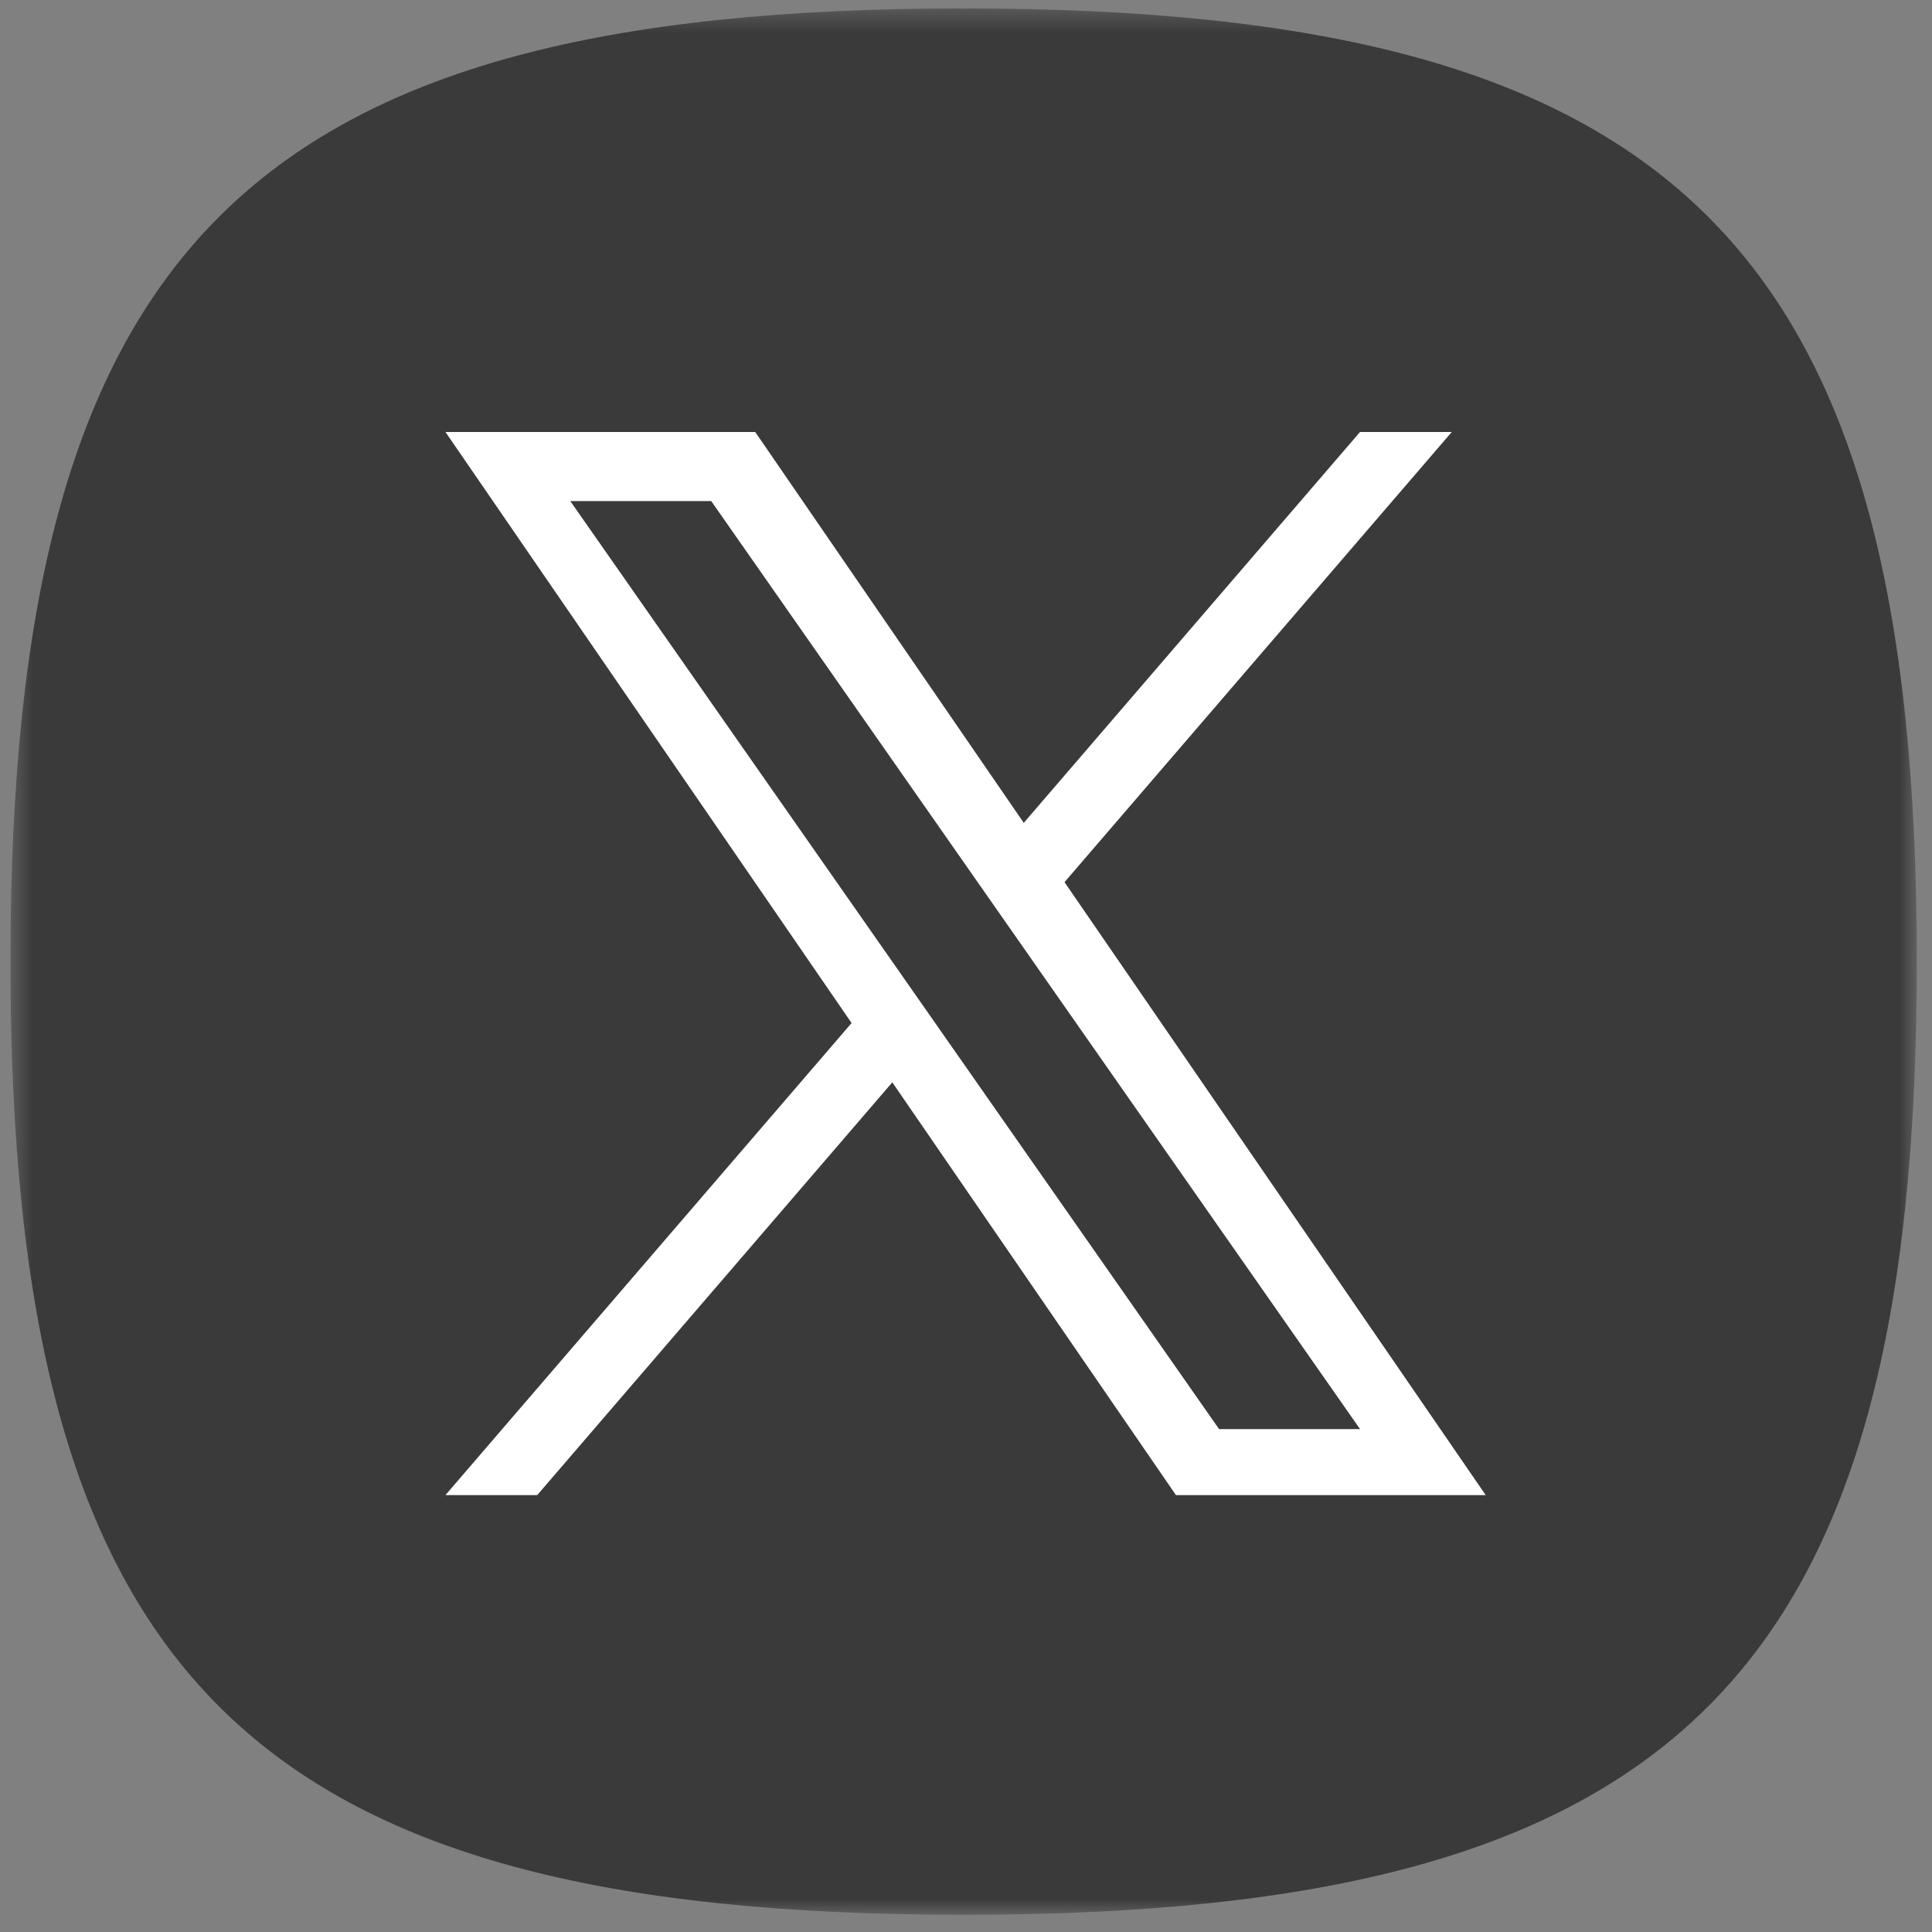
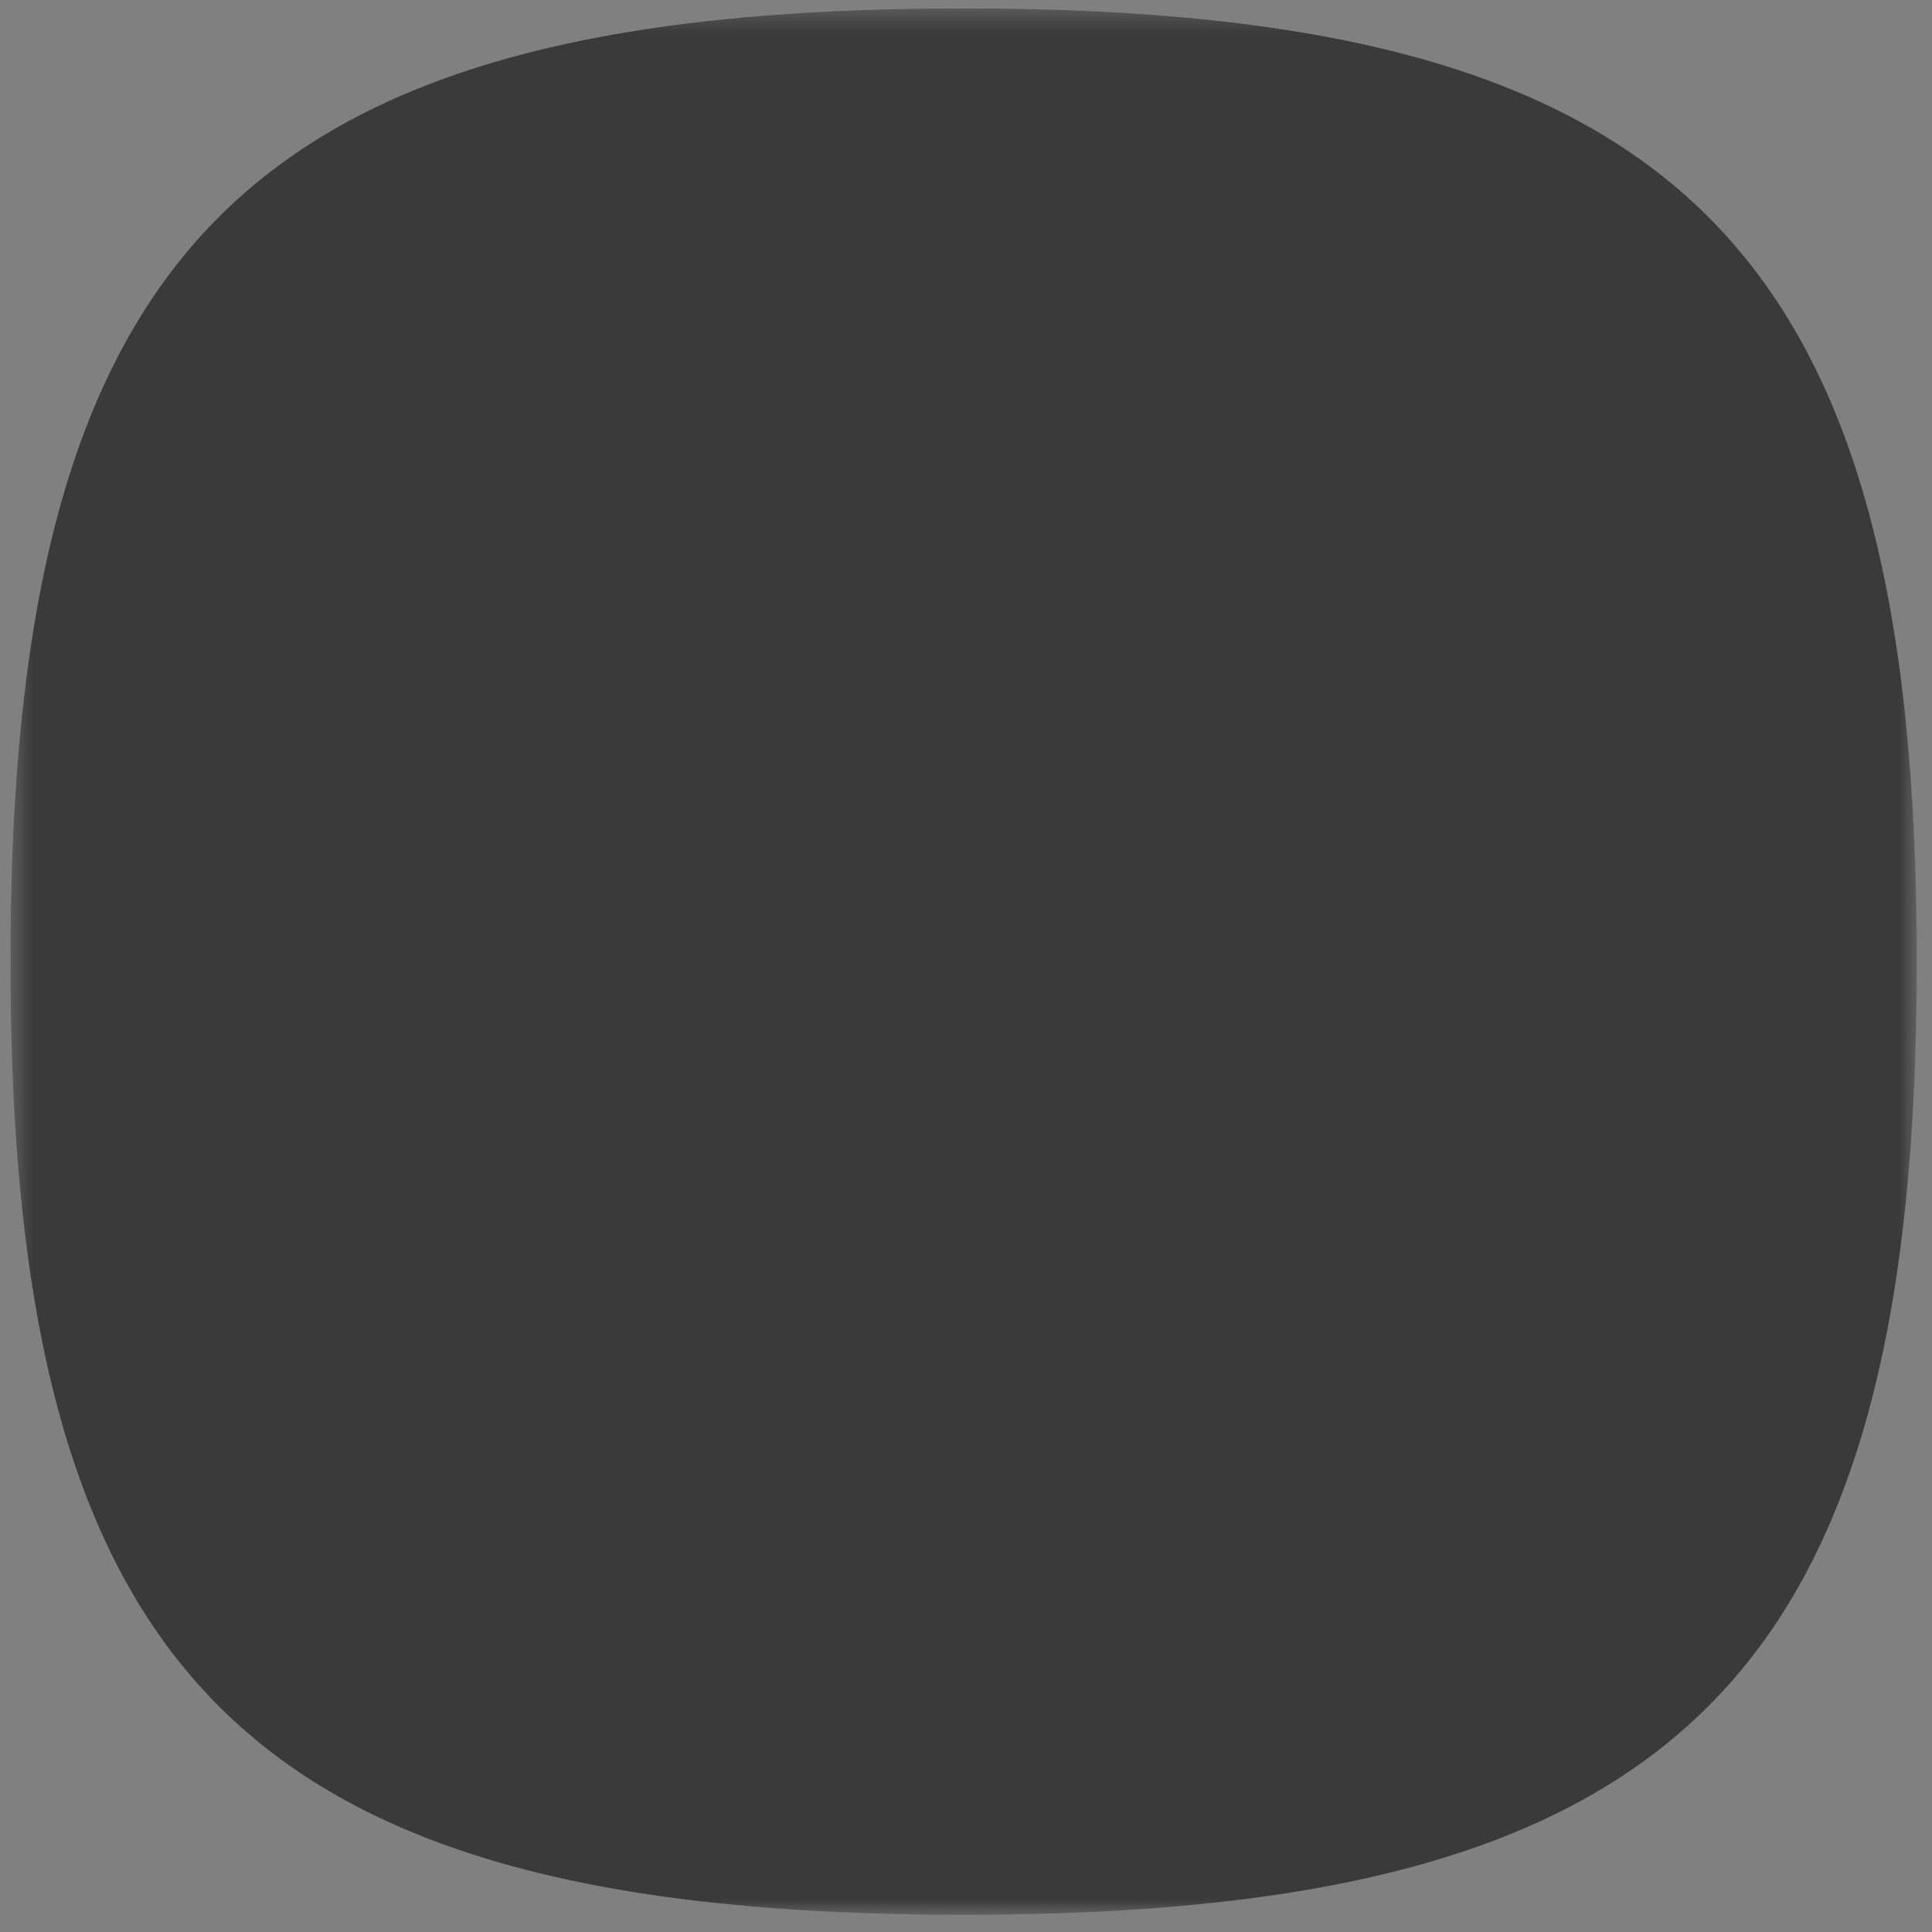
<svg xmlns="http://www.w3.org/2000/svg" width="89" height="89" viewBox="0 0 89 89" fill="none">
  <rect x="0" y="0" width="89" height="89" fill="#808080" stroke="none" />
  <g clip-path="url(#clip0_69_107)">
    <mask id="mask0_69_107" style="mask-type:luminance" maskUnits="userSpaceOnUse" x="0" y="0" width="89" height="89">
      <path d="M88.311 0.387H0.48V88.217H88.311V0.387Z" fill="white" />
    </mask>
    <g mask="url(#mask0_69_107)">
      <path d="M0.48 44.297C0.48 11.367 11.46 0.387 44.391 0.387C77.32 0.387 88.3 11.367 88.3 44.297C88.3 77.227 77.32 88.207 44.391 88.207C11.46 88.207 0.48 77.237 0.48 44.297Z" fill="#3A3A3A" />
    </g>
-     <path d="M49.039 40.637L66.878 19.9H62.651L47.161 37.906L34.79 19.9H20.52L39.229 47.127L20.52 68.873H24.748L41.105 49.859L54.171 68.873H68.44L49.038 40.637H49.039ZM43.249 47.367L41.353 44.656L26.271 23.083H32.764L44.936 40.493L46.831 43.204L62.653 65.835H56.16L43.249 47.368V47.367Z" fill="white" />
  </g>
  <defs>
    <clipPath id="clip0_69_107">
      <rect width="88" height="88" fill="white" transform="translate(0.48 0.387)" />
    </clipPath>
  </defs>
</svg>